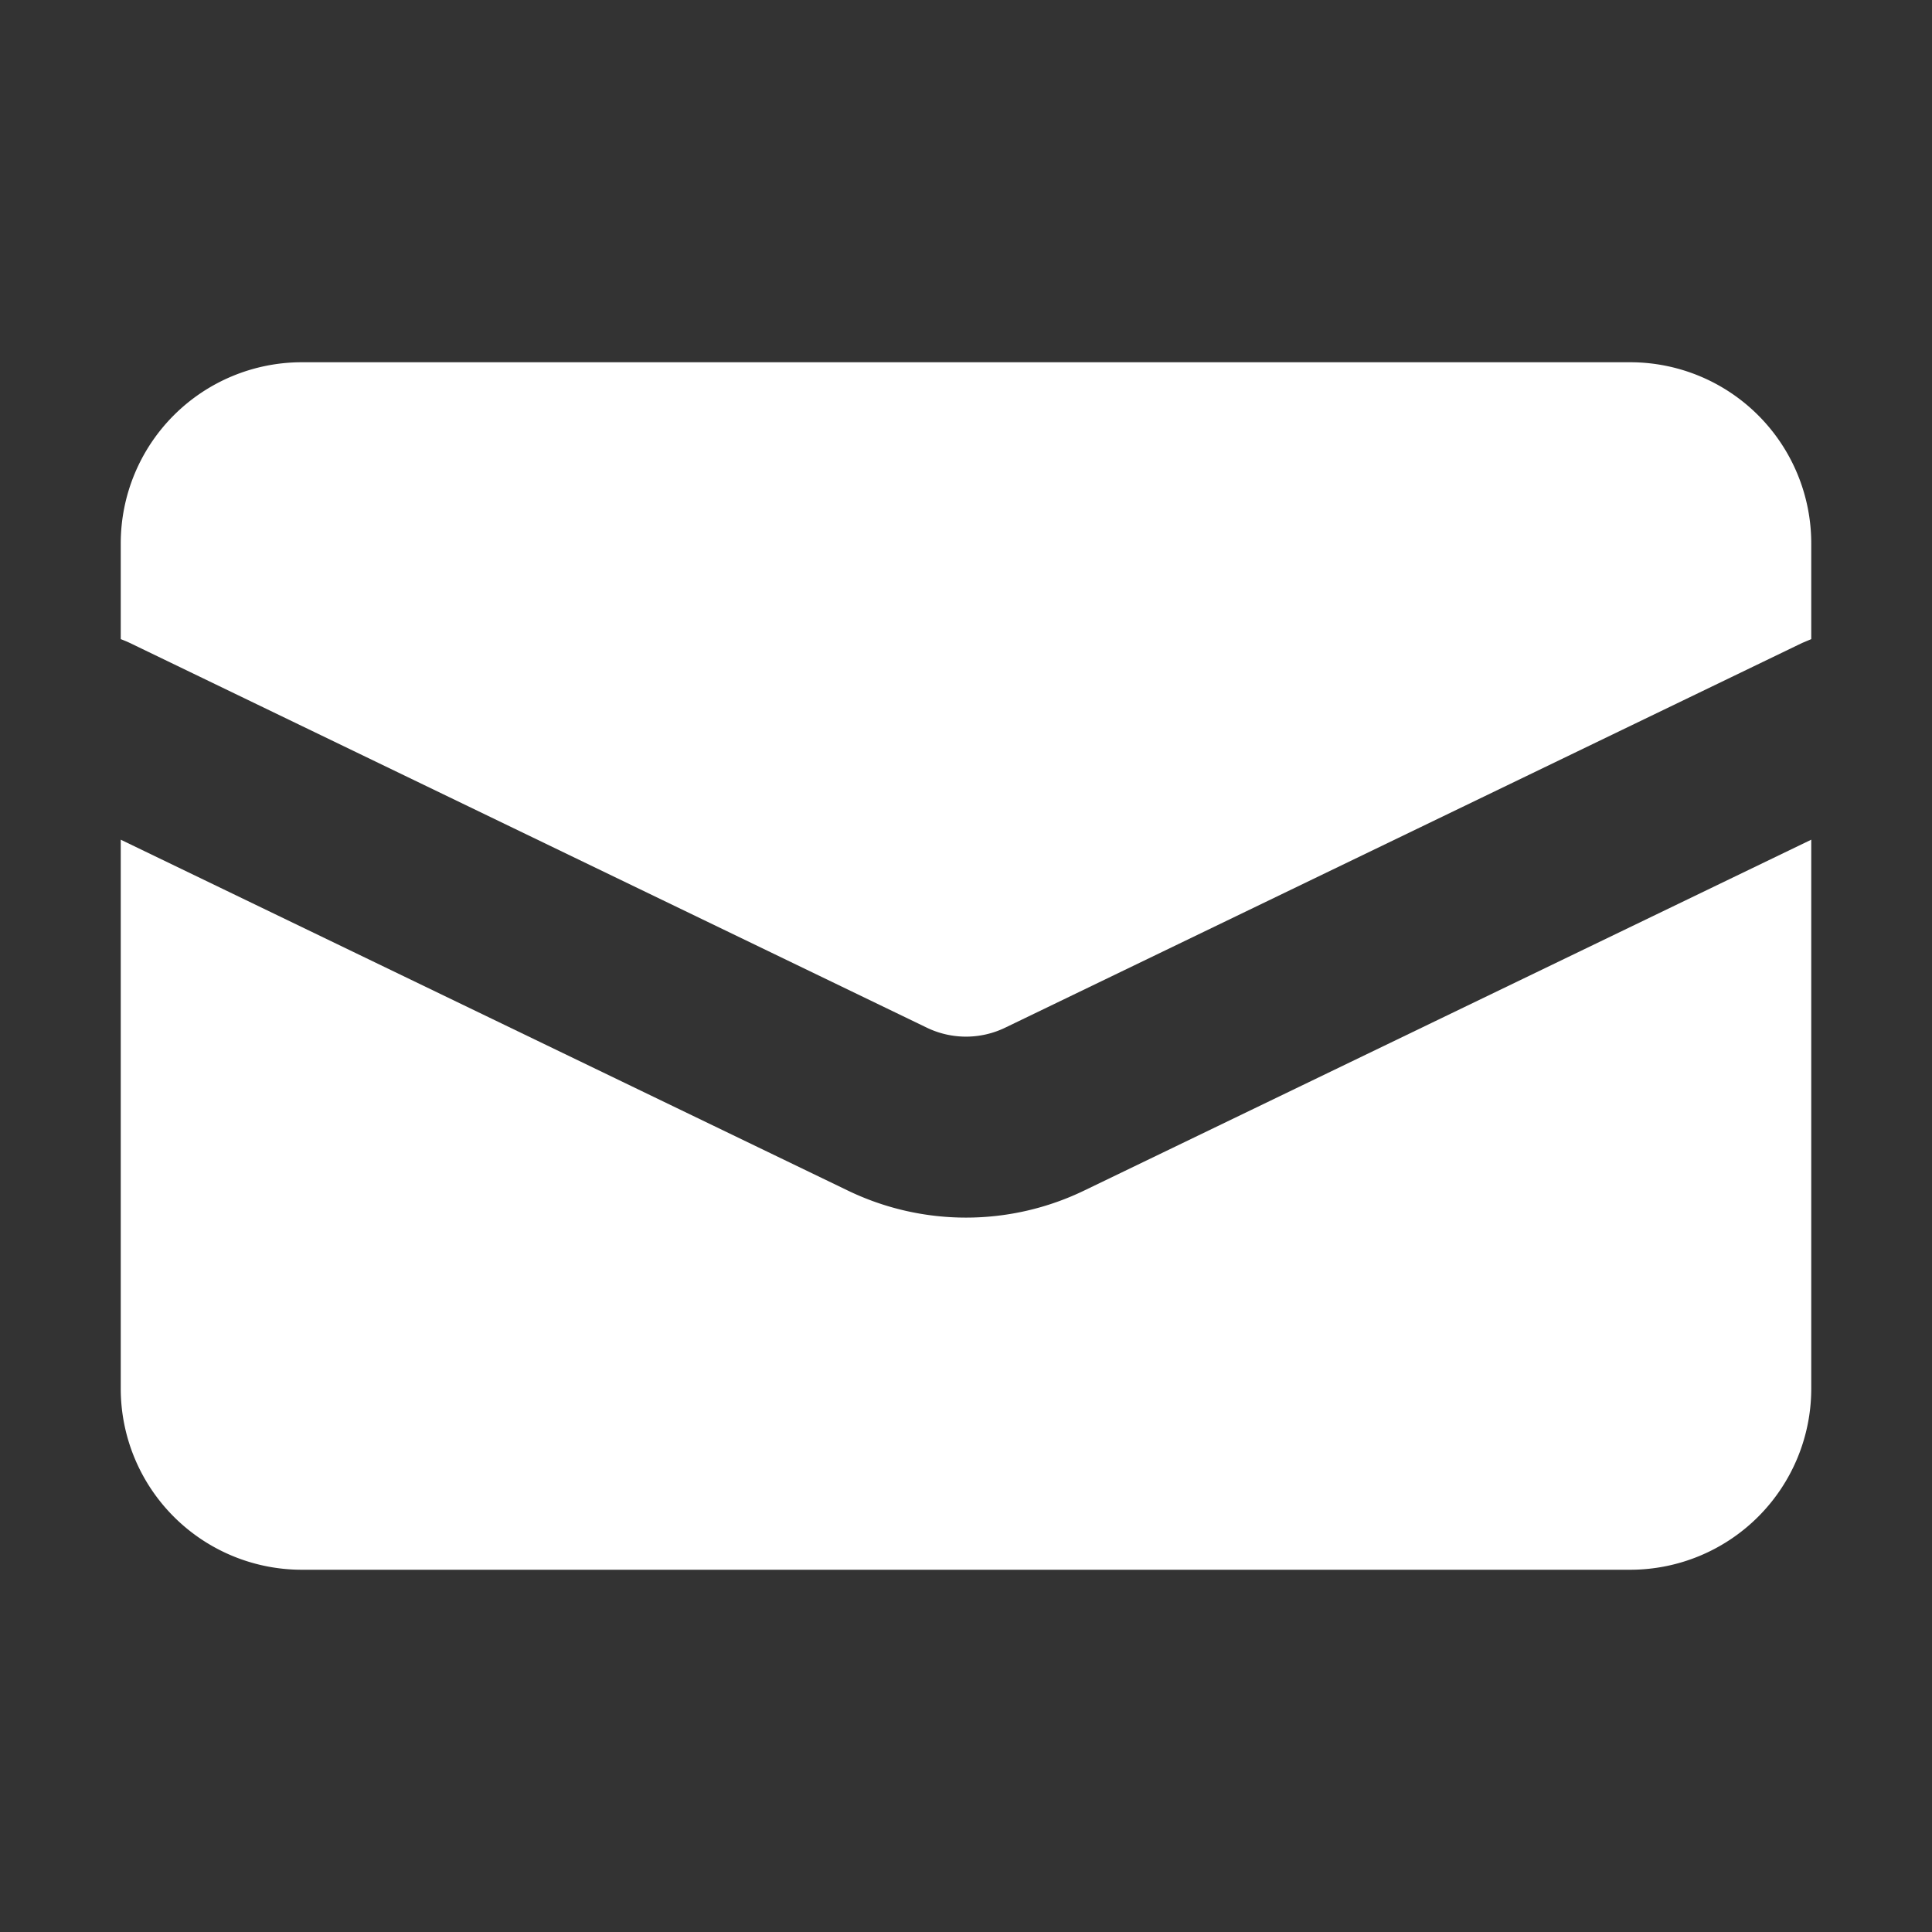
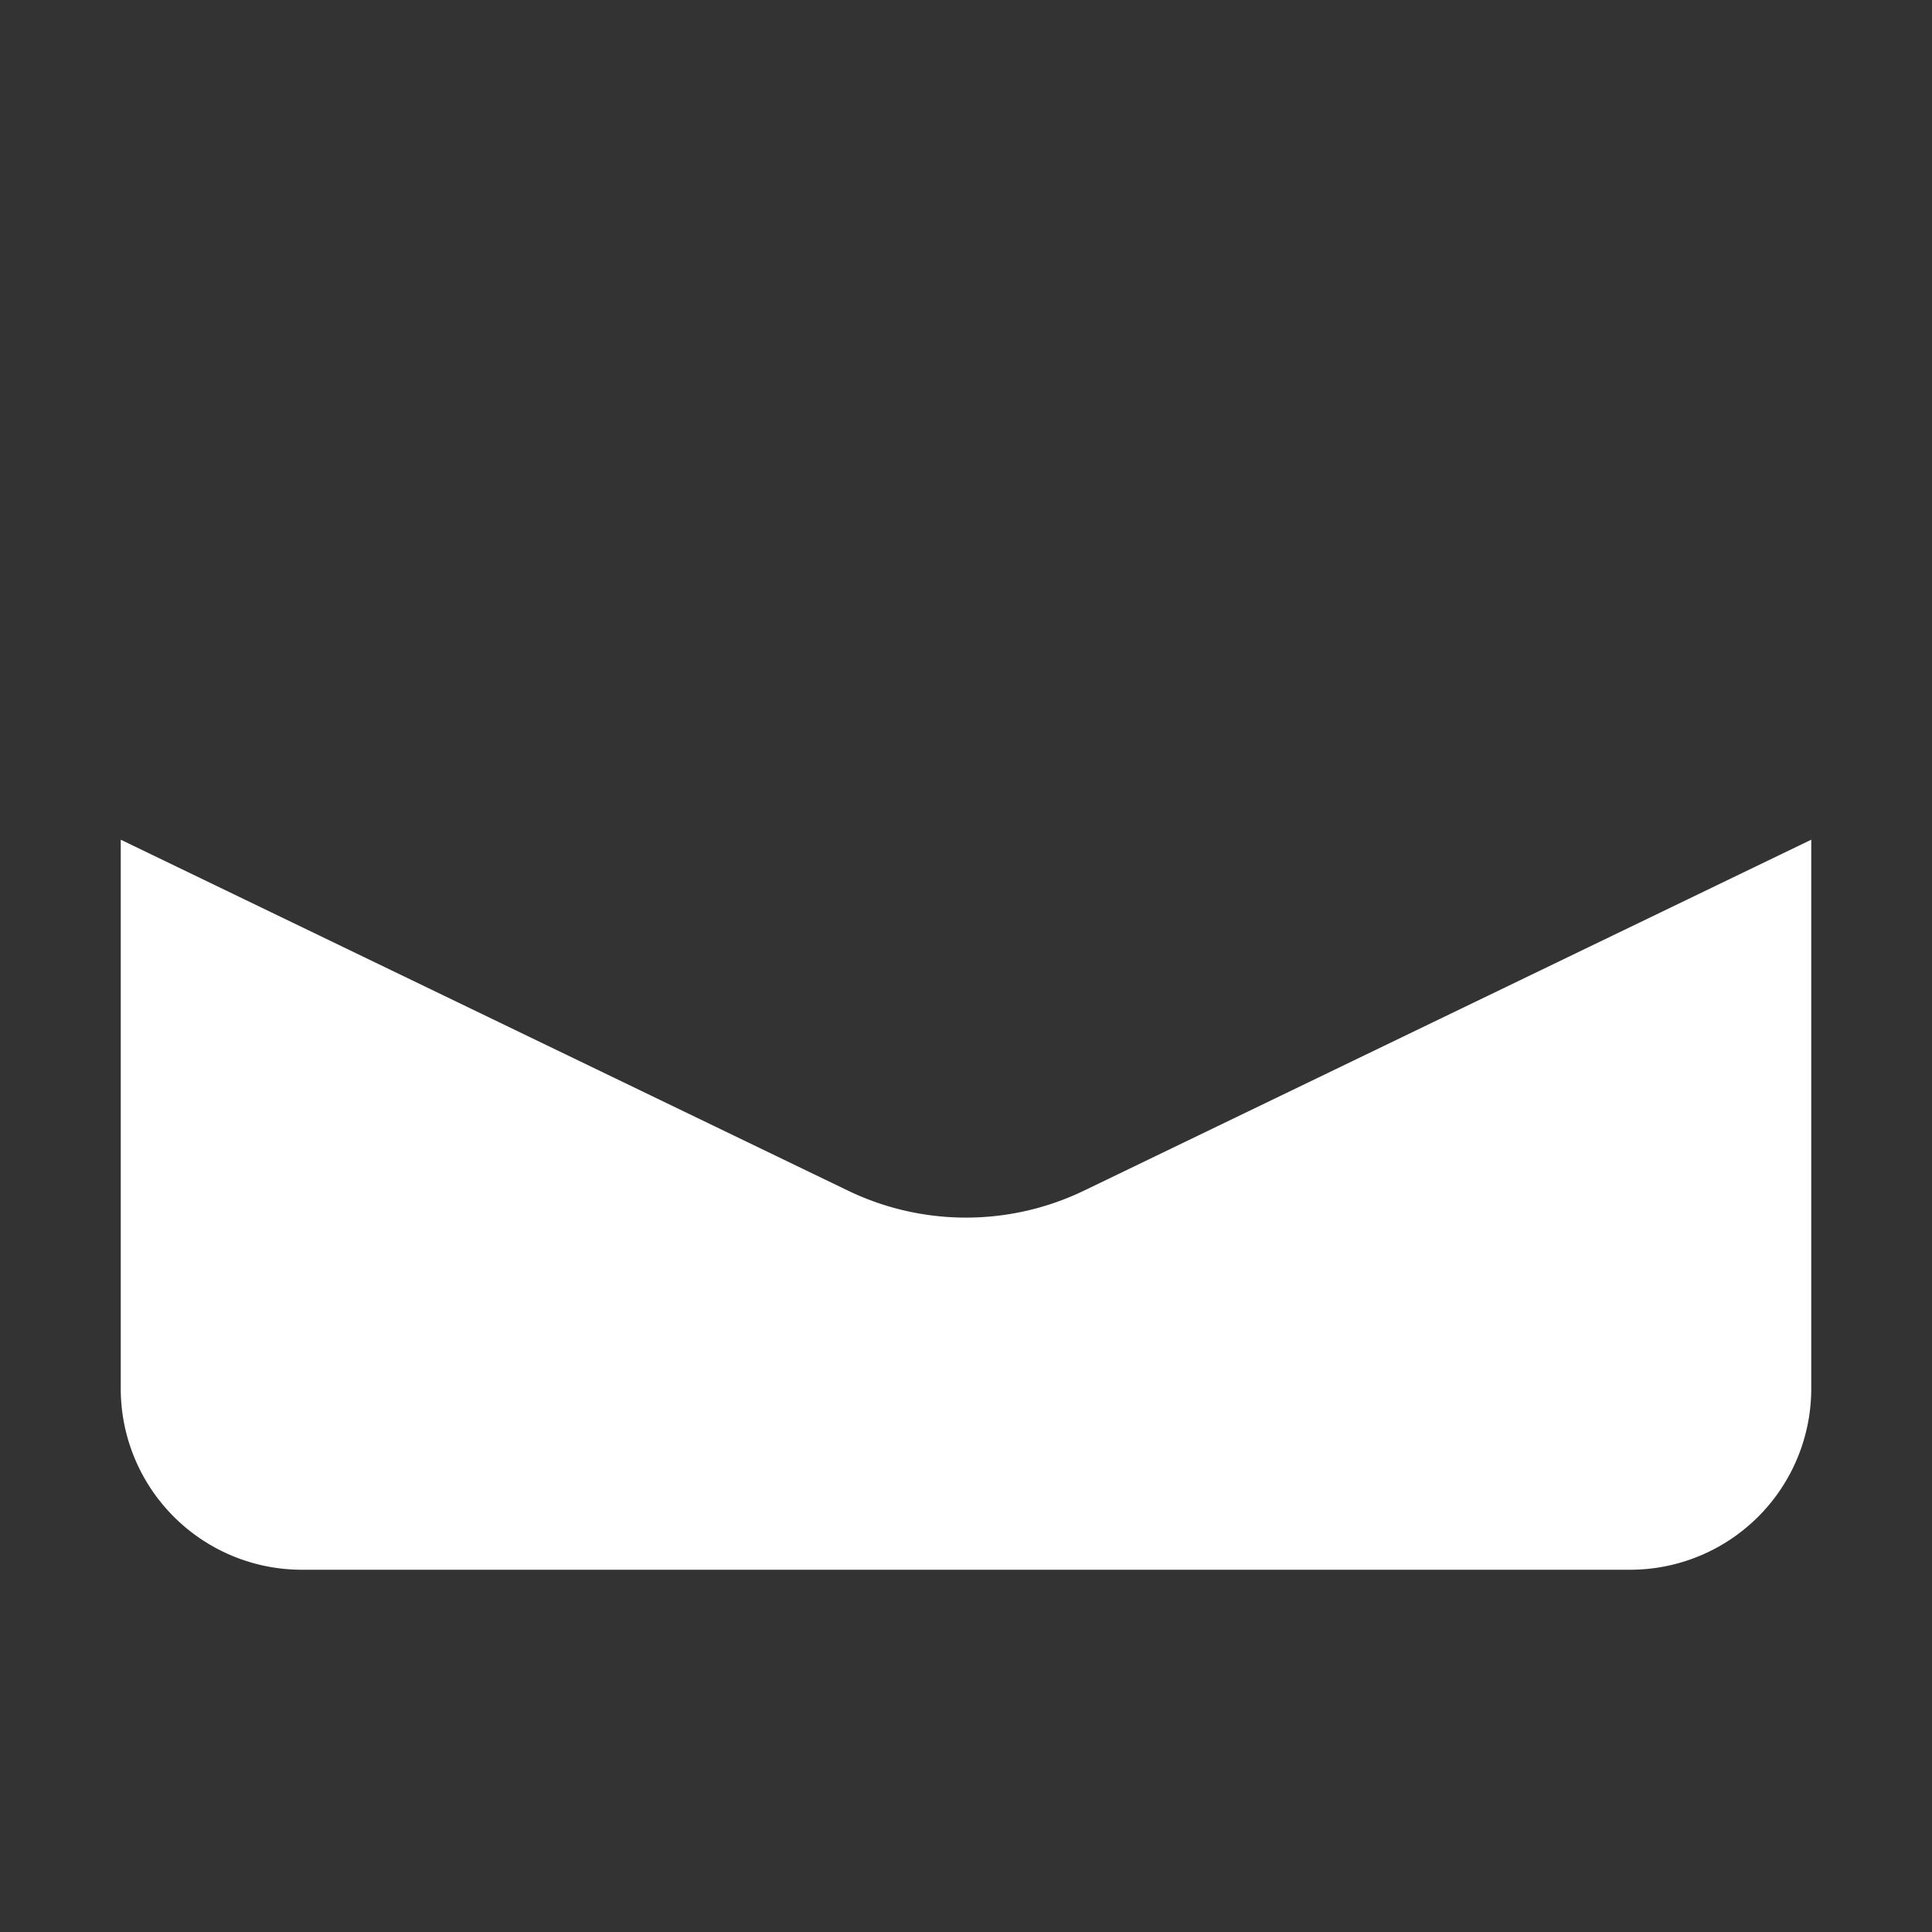
<svg xmlns="http://www.w3.org/2000/svg" width="16" height="16" fill="none">
  <rect width="100%" height="100%" fill="#333333" stroke="none" />
-   <path fill="#fff" d="M2.5 3A1.5 1.5 0 0 0 1 4.5v.793c.026.01.051.02.076.032L7.674 8.51c.206.1.446.1.652 0l6.598-3.185.076-.032V4.5A1.5 1.5 0 0 0 13.5 3h-11z" />
  <path fill="#fff" d="M15 6.954 8.978 9.86a2.25 2.25 0 0 1-1.956 0L1 6.954V11.5A1.5 1.5 0 0 0 2.5 13h11a1.5 1.5 0 0 0 1.5-1.5V6.954z" />
</svg>